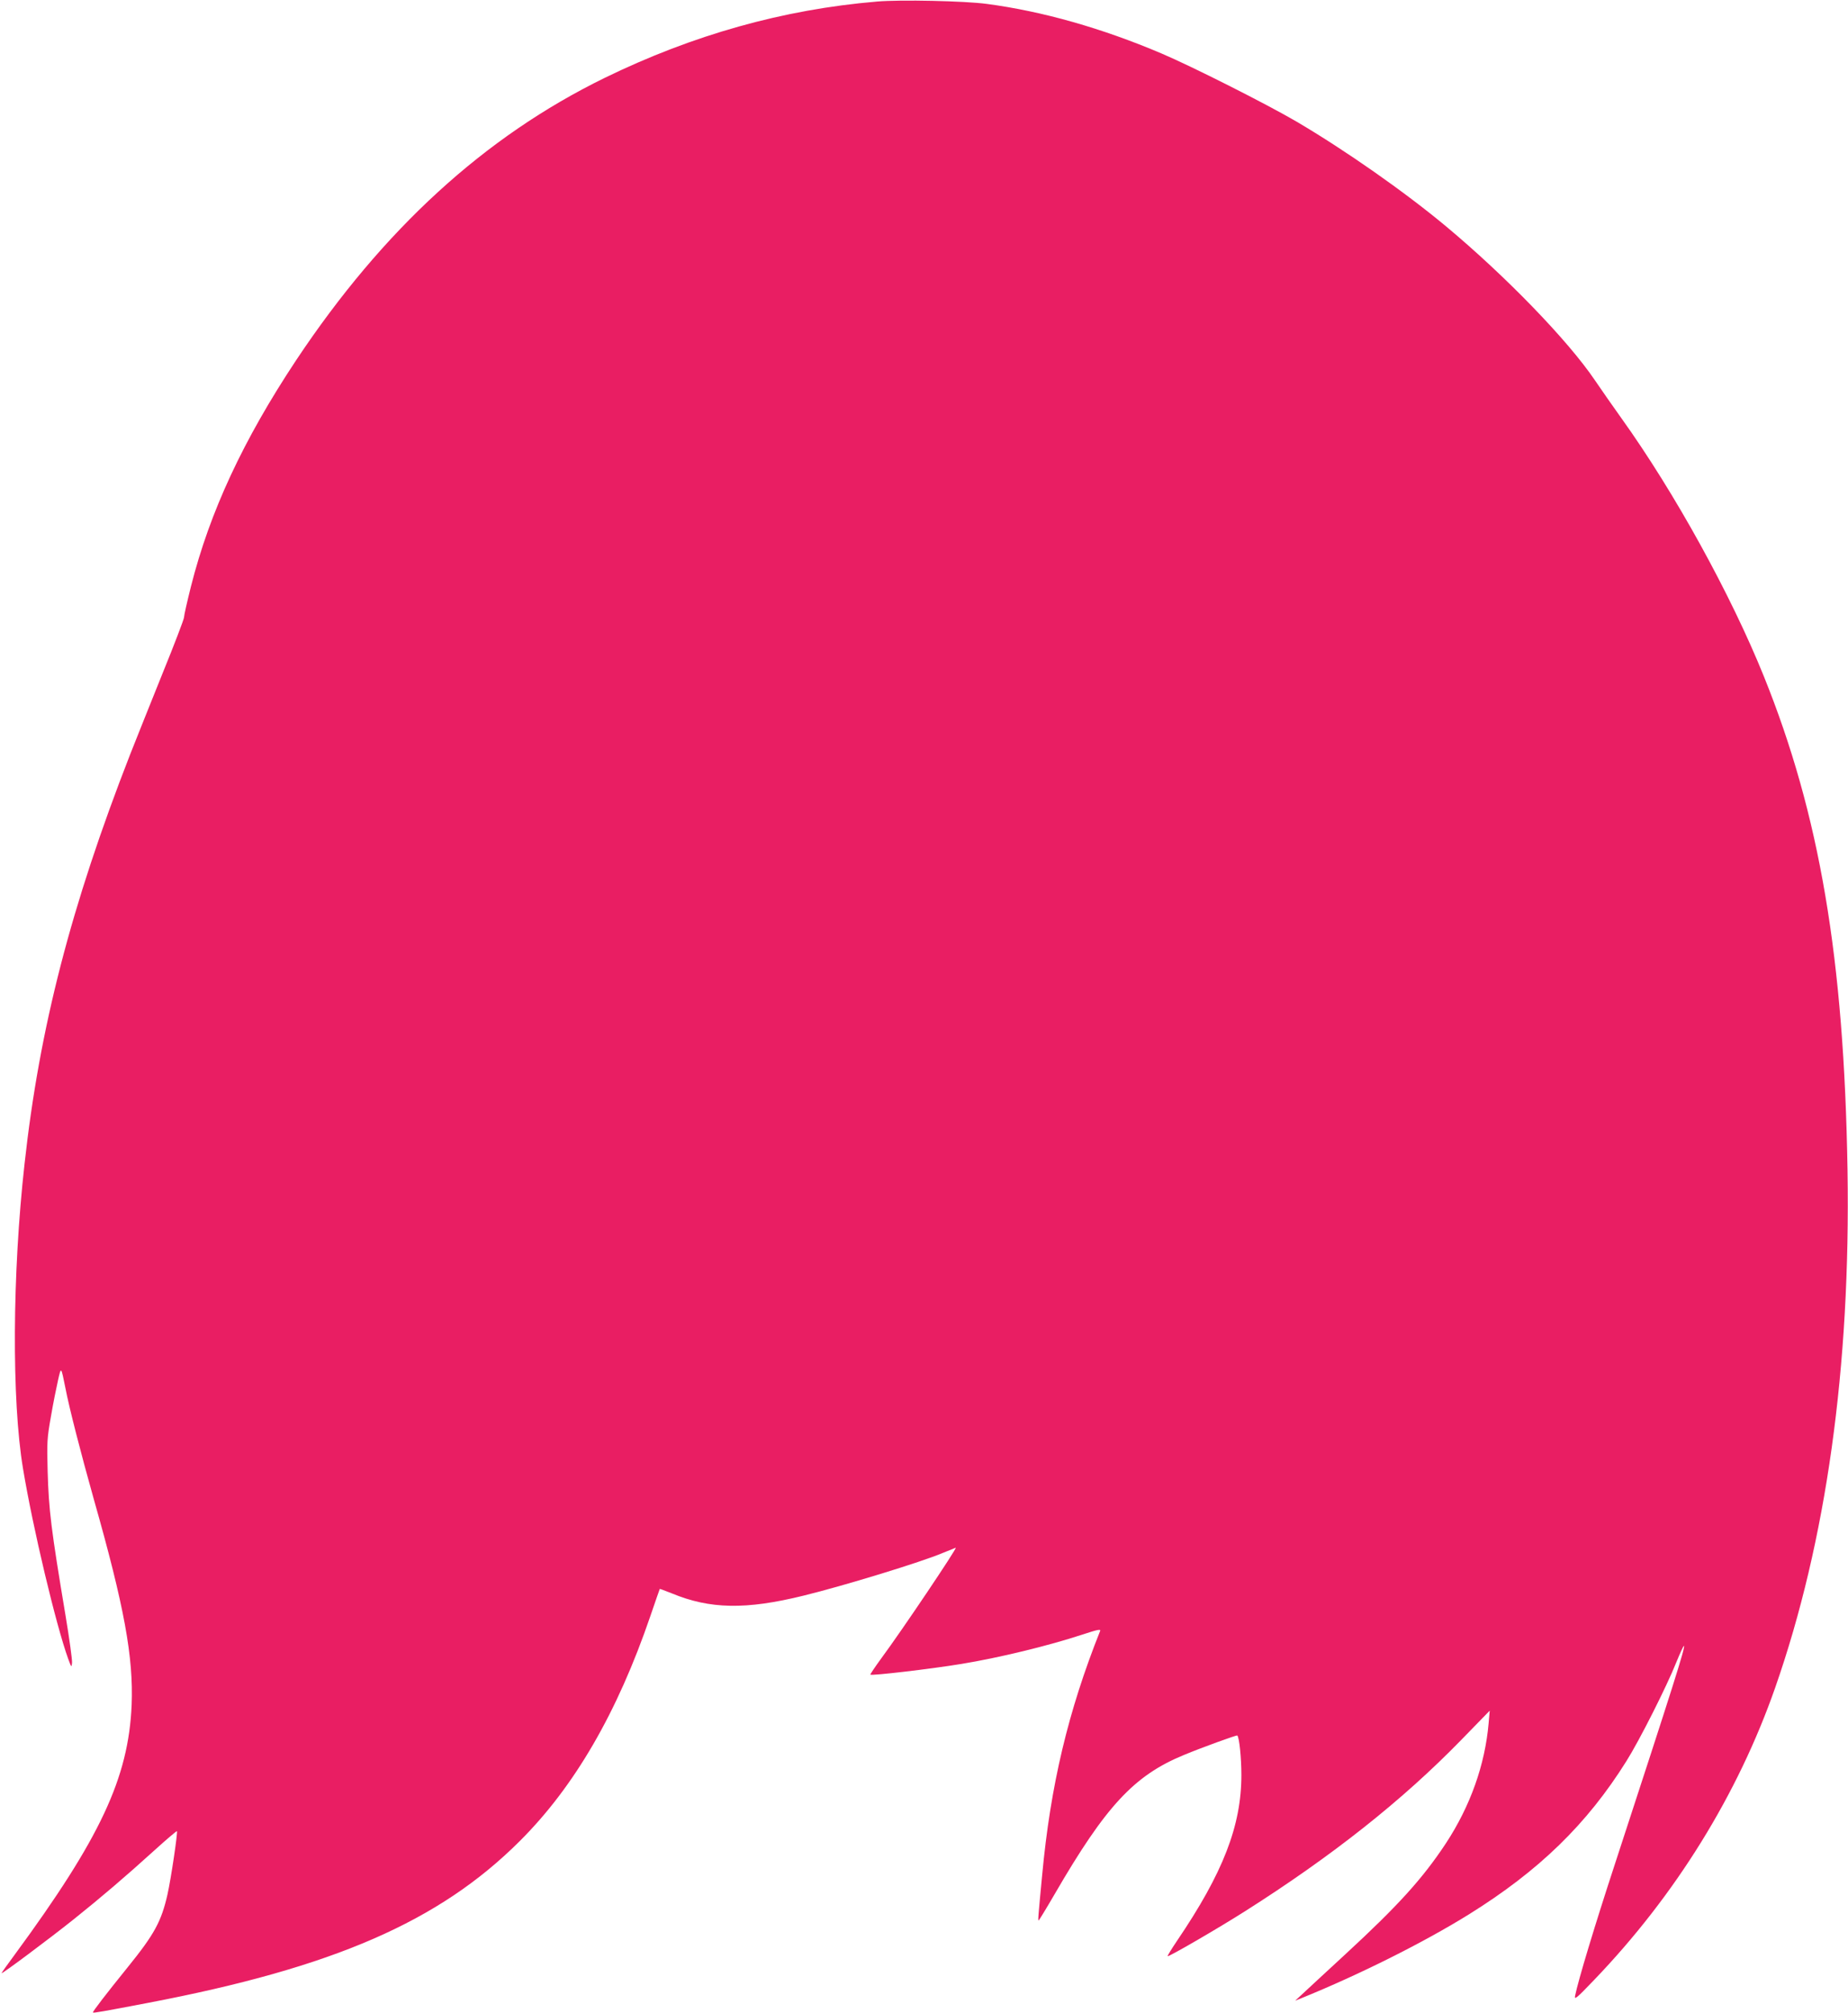
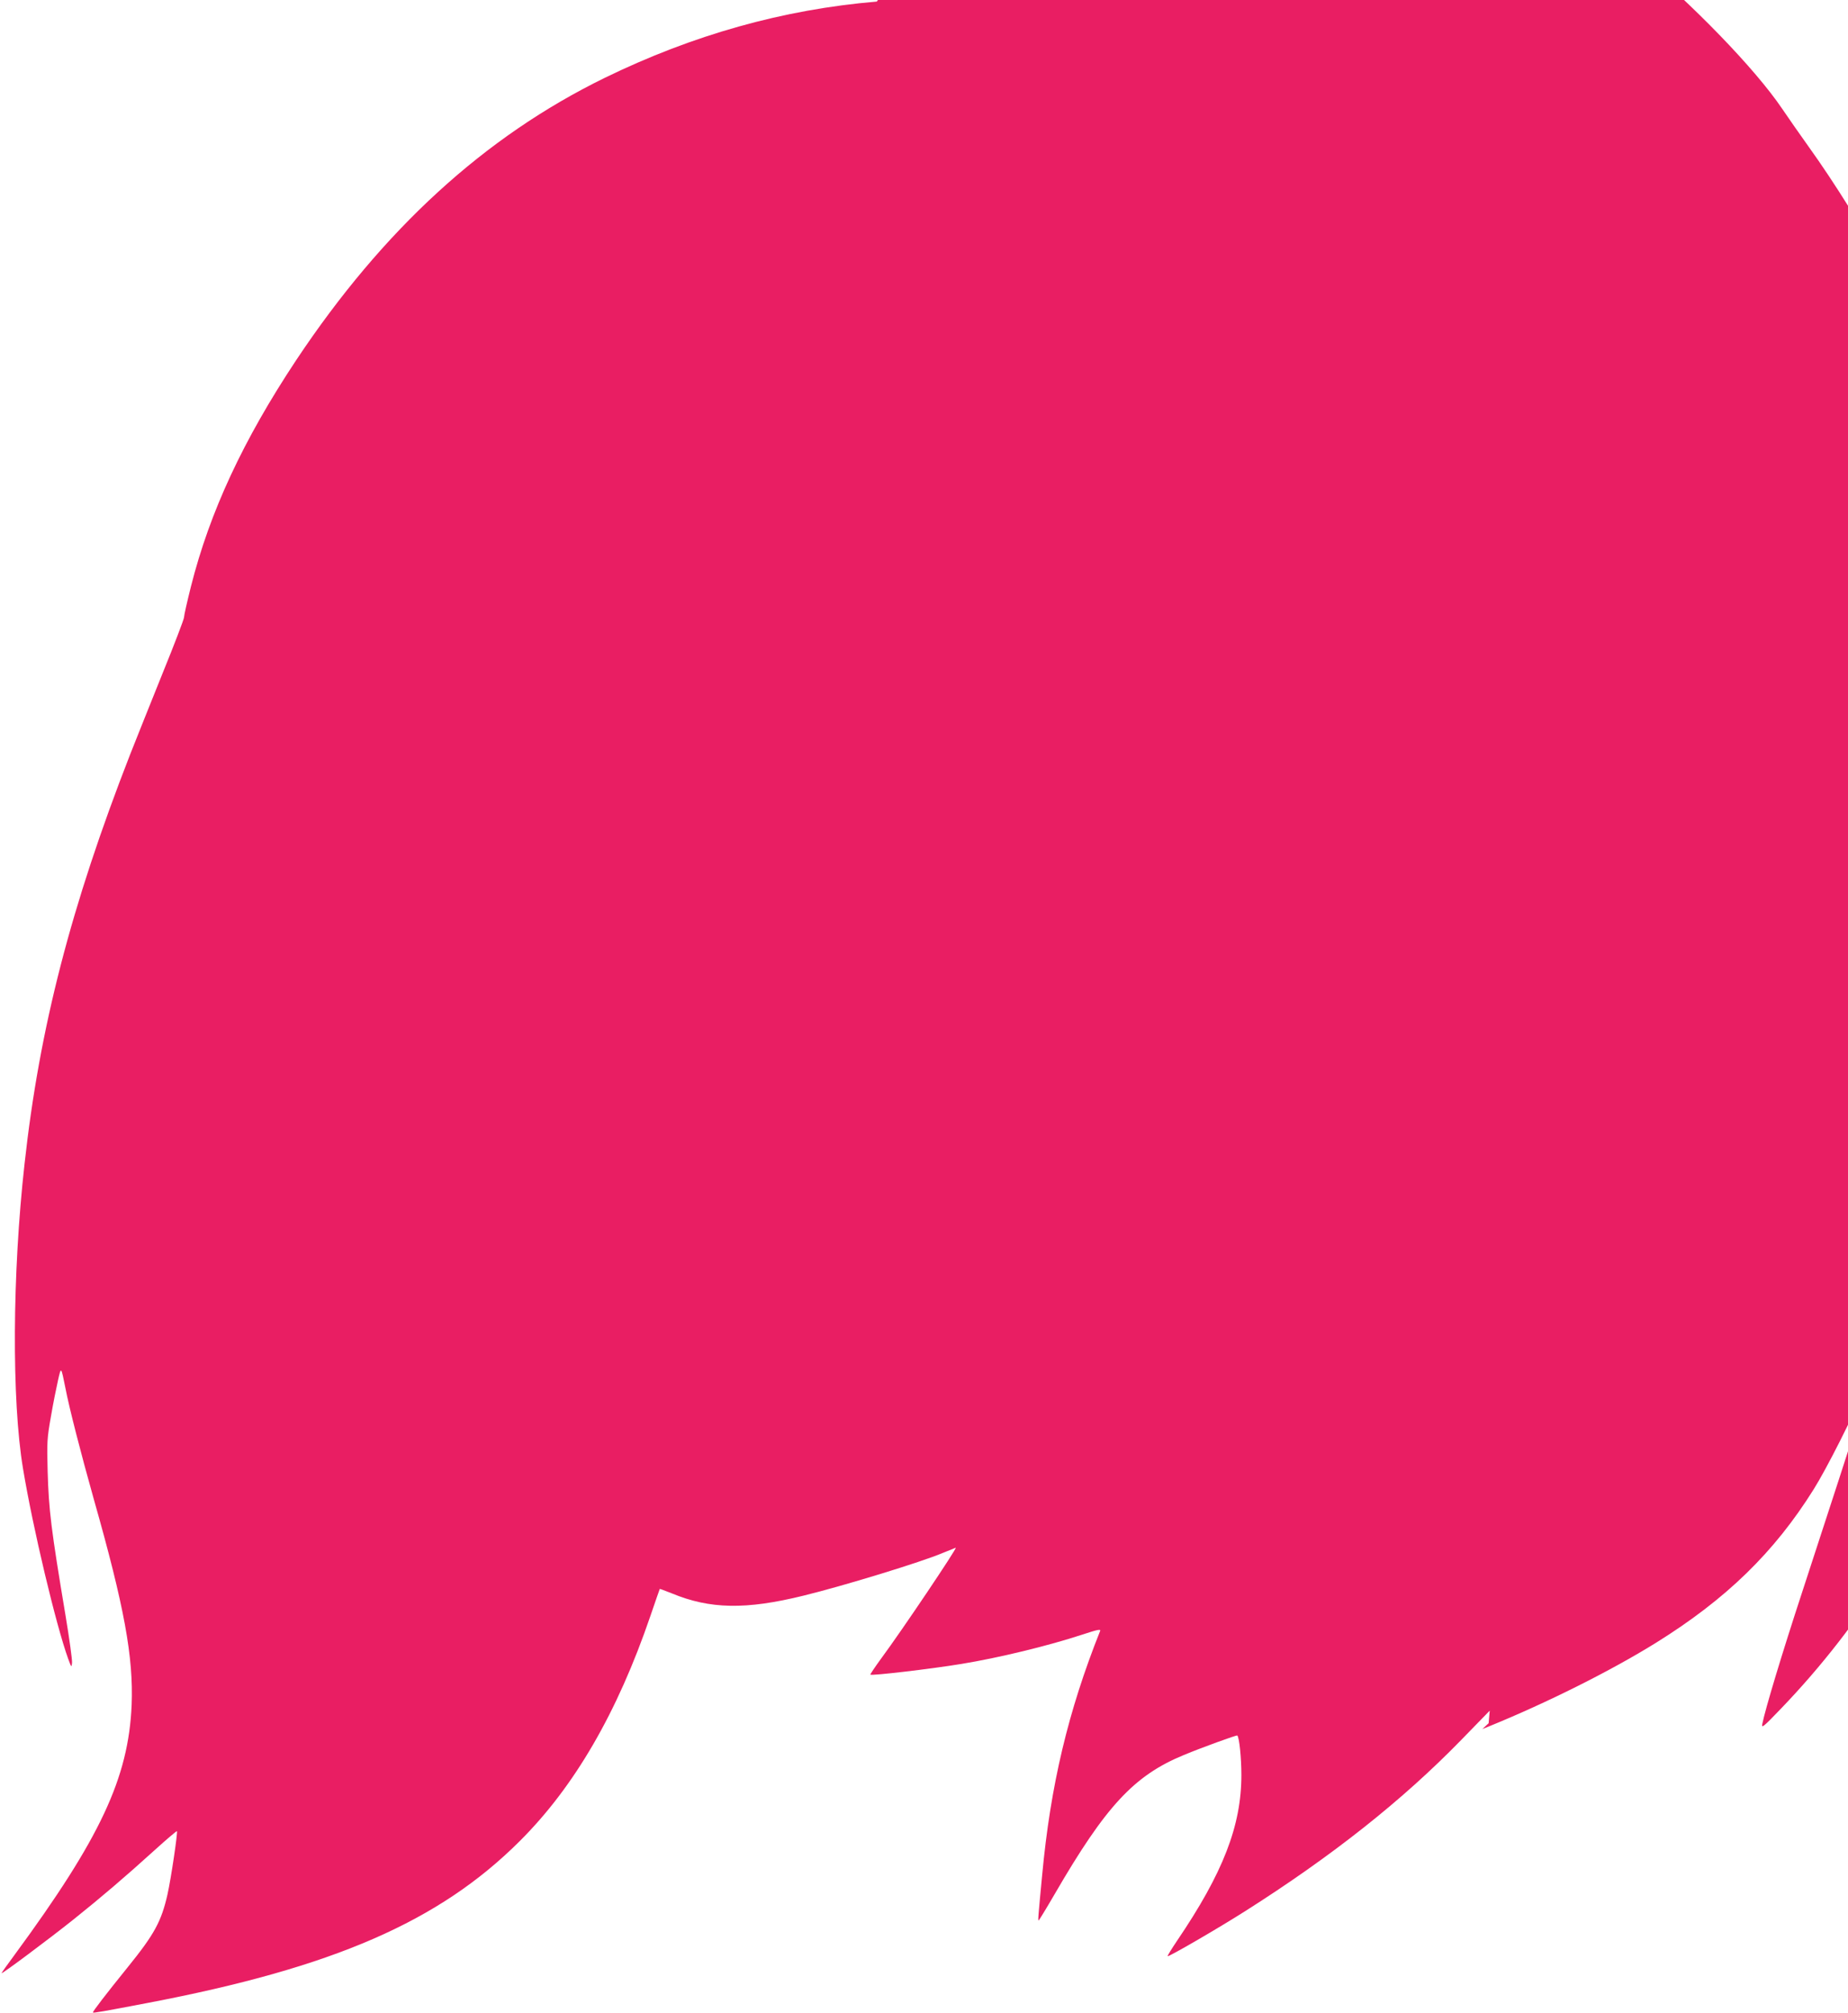
<svg xmlns="http://www.w3.org/2000/svg" version="1.0" width="1175pt" height="1280pt" viewBox="0 0 1175 1280" preserveAspectRatio="xMidYMid meet">
  <g transform="translate(0,1280) scale(0.1,-0.1)" fill="#e91e63" stroke="none">
-     <path d="M5575 12790 c-595 -50 -1170 -212 -1730 -485 -765 -374 -1409 -964 -1962 -1795 -336 -507 -549 -963 -669 -1439 -24 -96 -44 -184 -44 -196 0 -11 -61 -171 -136 -355 -74 -184 -167 -416 -206 -515 -377 -966 -577 -1740 -672 -2605 -78 -699 -82 -1502 -10 -1935 63 -381 210 -996 287 -1210 21 -57 22 -58 25 -27 2 18 -17 155 -42 305 -91 544 -106 667 -113 912 -5 186 -4 210 21 350 14 83 35 186 45 230 20 88 19 89 47 -50 24 -126 99 -417 180 -705 195 -686 253 -1006 241 -1310 -20 -464 -199 -846 -744 -1588 -46 -62 -83 -114 -83 -117 0 -8 304 219 458 342 174 139 332 274 515 440 76 69 140 123 142 121 6 -7 -37 -299 -60 -402 -39 -172 -83 -253 -252 -462 -139 -172 -226 -285 -222 -289 4 -4 61 6 349 61 1180 225 1852 517 2365 1029 348 347 620 816 830 1430 32 94 59 171 60 173 1 1 35 -12 76 -28 243 -101 472 -105 837 -15 254 62 751 214 887 272 44 18 81 33 82 33 11 0 -338 -520 -474 -704 -40 -55 -71 -101 -69 -103 8 -8 384 36 578 68 239 39 552 115 771 187 94 31 117 36 112 23 -203 -509 -316 -982 -369 -1556 -25 -262 -27 -285 -22 -285 2 0 48 75 102 168 325 560 505 754 821 884 113 47 336 128 340 124 13 -12 26 -144 26 -251 0 -322 -116 -622 -409 -1054 -35 -52 -62 -96 -60 -98 6 -6 326 180 491 285 555 352 1001 705 1375 1089 l182 187 -7 -80 c-23 -265 -117 -528 -272 -764 -148 -224 -304 -396 -638 -704 -132 -122 -258 -238 -280 -259 l-40 -37 35 14 c379 154 785 358 1070 535 445 277 750 573 1001 974 82 130 256 474 318 630 24 59 46 106 48 103 9 -9 -62 -234 -437 -1381 -130 -396 -236 -748 -255 -843 -6 -29 7 -19 119 98 519 540 915 1180 1153 1860 325 930 480 2039 460 3290 -22 1348 -177 2260 -532 3140 -210 520 -567 1168 -905 1640 -53 74 -129 183 -169 242 -171 253 -566 661 -947 979 -264 220 -640 483 -949 665 -193 113 -667 352 -860 434 -379 161 -756 268 -1110 315 -140 19 -551 28 -700 15z" />
+     <path d="M5575 12790 c-595 -50 -1170 -212 -1730 -485 -765 -374 -1409 -964 -1962 -1795 -336 -507 -549 -963 -669 -1439 -24 -96 -44 -184 -44 -196 0 -11 -61 -171 -136 -355 -74 -184 -167 -416 -206 -515 -377 -966 -577 -1740 -672 -2605 -78 -699 -82 -1502 -10 -1935 63 -381 210 -996 287 -1210 21 -57 22 -58 25 -27 2 18 -17 155 -42 305 -91 544 -106 667 -113 912 -5 186 -4 210 21 350 14 83 35 186 45 230 20 88 19 89 47 -50 24 -126 99 -417 180 -705 195 -686 253 -1006 241 -1310 -20 -464 -199 -846 -744 -1588 -46 -62 -83 -114 -83 -117 0 -8 304 219 458 342 174 139 332 274 515 440 76 69 140 123 142 121 6 -7 -37 -299 -60 -402 -39 -172 -83 -253 -252 -462 -139 -172 -226 -285 -222 -289 4 -4 61 6 349 61 1180 225 1852 517 2365 1029 348 347 620 816 830 1430 32 94 59 171 60 173 1 1 35 -12 76 -28 243 -101 472 -105 837 -15 254 62 751 214 887 272 44 18 81 33 82 33 11 0 -338 -520 -474 -704 -40 -55 -71 -101 -69 -103 8 -8 384 36 578 68 239 39 552 115 771 187 94 31 117 36 112 23 -203 -509 -316 -982 -369 -1556 -25 -262 -27 -285 -22 -285 2 0 48 75 102 168 325 560 505 754 821 884 113 47 336 128 340 124 13 -12 26 -144 26 -251 0 -322 -116 -622 -409 -1054 -35 -52 -62 -96 -60 -98 6 -6 326 180 491 285 555 352 1001 705 1375 1089 l182 187 -7 -80 l-40 -37 35 14 c379 154 785 358 1070 535 445 277 750 573 1001 974 82 130 256 474 318 630 24 59 46 106 48 103 9 -9 -62 -234 -437 -1381 -130 -396 -236 -748 -255 -843 -6 -29 7 -19 119 98 519 540 915 1180 1153 1860 325 930 480 2039 460 3290 -22 1348 -177 2260 -532 3140 -210 520 -567 1168 -905 1640 -53 74 -129 183 -169 242 -171 253 -566 661 -947 979 -264 220 -640 483 -949 665 -193 113 -667 352 -860 434 -379 161 -756 268 -1110 315 -140 19 -551 28 -700 15z" />
  </g>
</svg>